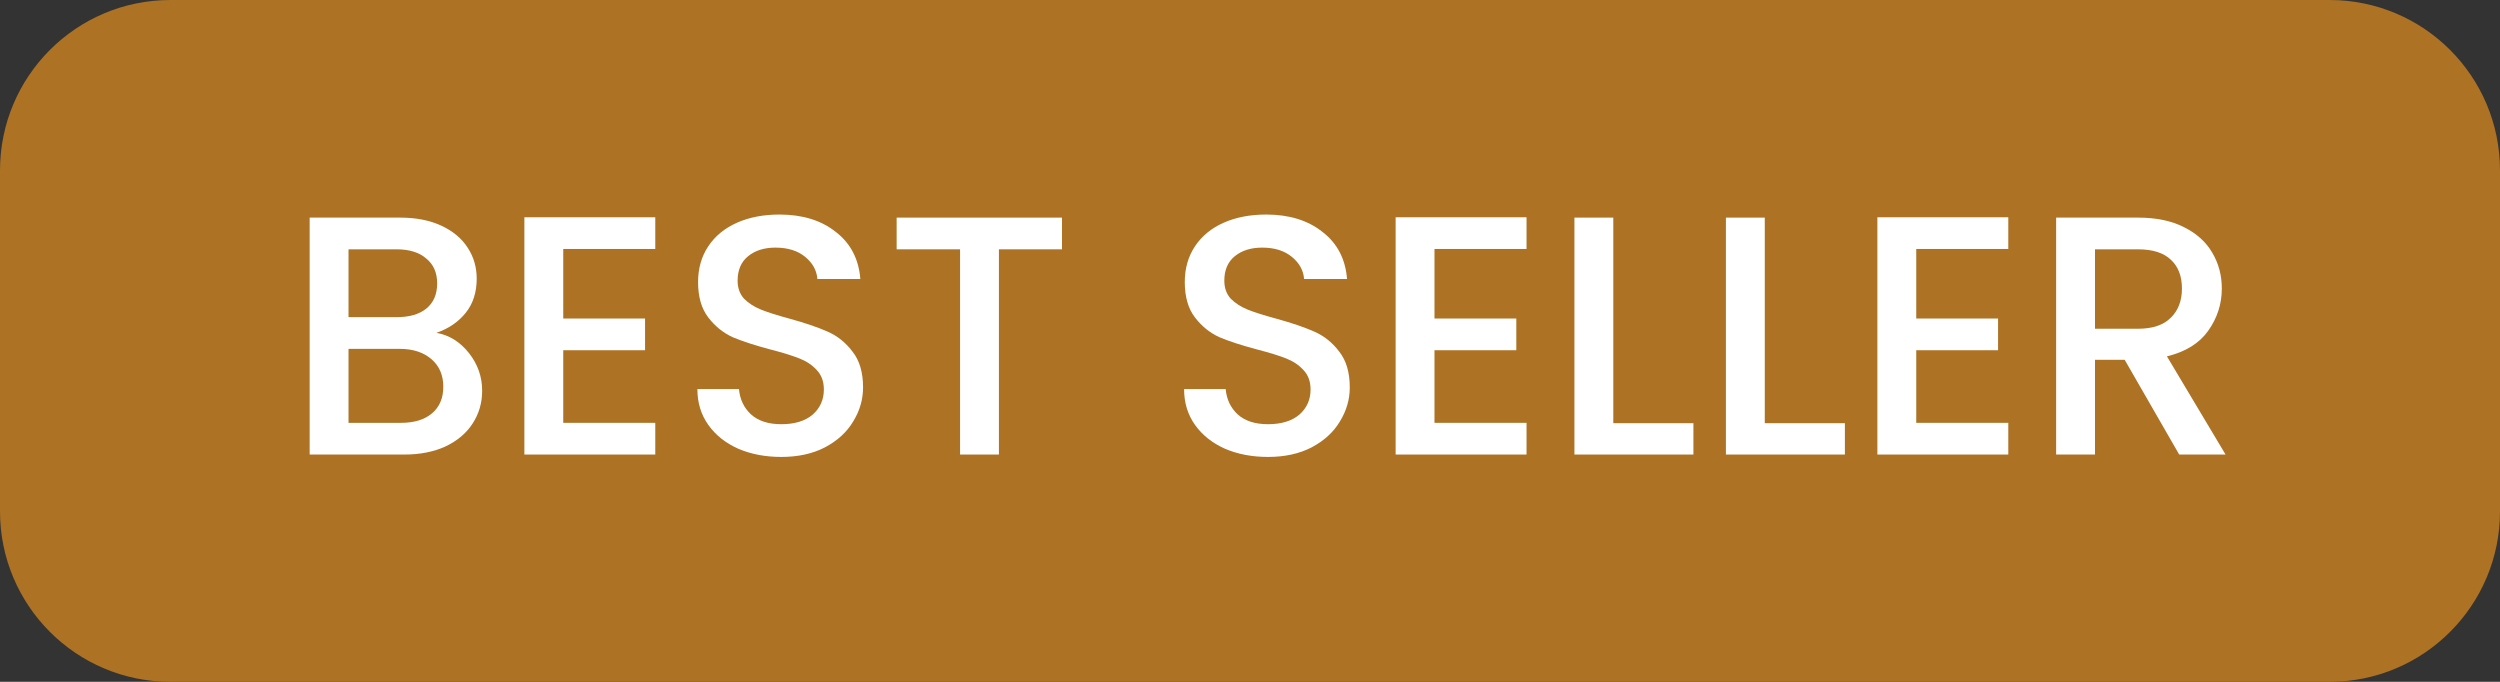
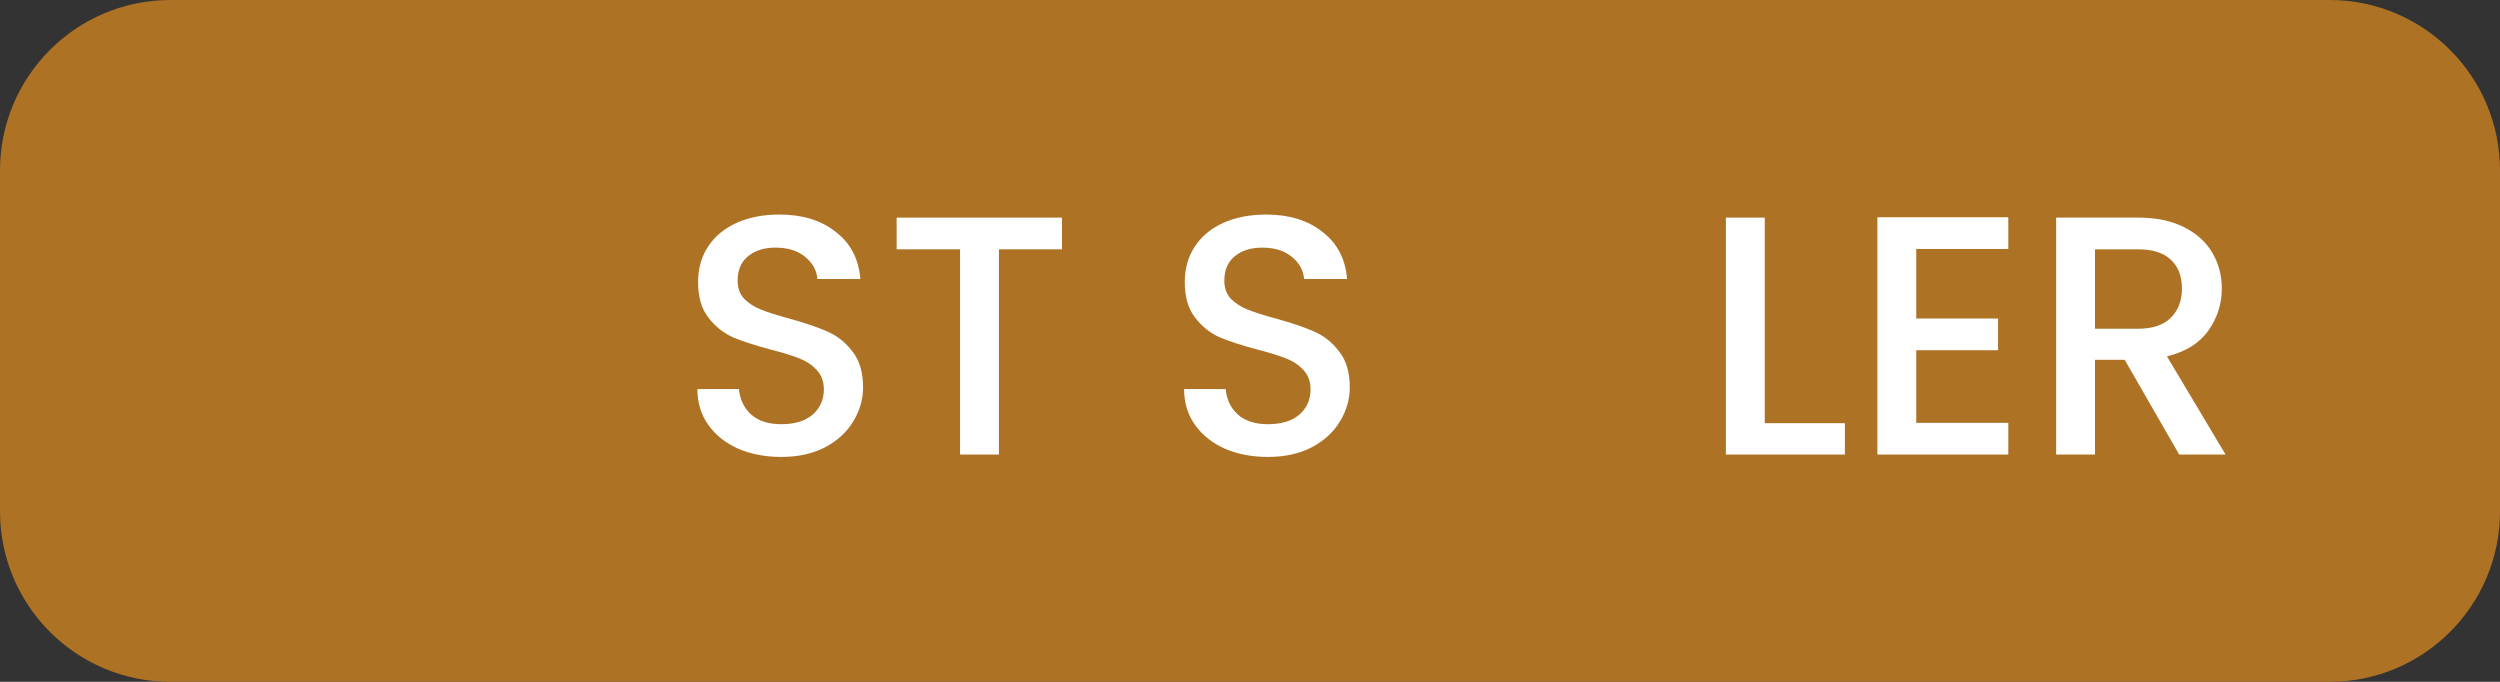
<svg xmlns="http://www.w3.org/2000/svg" width="44" height="12" viewBox="0 0 44 12" fill="none">
  <rect x="0" y="0" width="44" height="12" fill="#333333" stroke="none" />
  <path d="M0 3C0 1.343 1.343 0 3 0H41C42.657 0 44 1.343 44 3V9C44 10.657 42.657 12 41 12H3C1.343 12 0 10.657 0 9V3Z" fill="#AD7224" />
-   <path d="M7.682 5.858C7.906 5.898 8.096 6.016 8.252 6.212C8.408 6.408 8.486 6.63 8.486 6.878C8.486 7.09 8.43 7.282 8.318 7.454C8.21 7.622 8.052 7.756 7.844 7.856C7.636 7.952 7.394 8 7.118 8H5.45V3.83H7.04C7.324 3.83 7.568 3.878 7.772 3.974C7.976 4.07 8.13 4.2 8.234 4.364C8.338 4.524 8.39 4.704 8.39 4.904C8.39 5.144 8.326 5.344 8.198 5.504C8.07 5.664 7.898 5.782 7.682 5.858ZM6.134 5.582H6.98C7.204 5.582 7.378 5.532 7.502 5.432C7.63 5.328 7.694 5.18 7.694 4.988C7.694 4.8 7.63 4.654 7.502 4.55C7.378 4.442 7.204 4.388 6.98 4.388H6.134V5.582ZM7.058 7.442C7.29 7.442 7.472 7.386 7.604 7.274C7.736 7.162 7.802 7.006 7.802 6.806C7.802 6.602 7.732 6.44 7.592 6.32C7.452 6.2 7.266 6.14 7.034 6.14H6.134V7.442H7.058Z" fill="white" />
-   <path d="M9.913 4.382V5.606H11.353V6.164H9.913V7.442H11.533V8H9.229V3.824H11.533V4.382H9.913Z" fill="white" />
  <path d="M13.75 8.042C13.47 8.042 13.218 7.994 12.994 7.898C12.77 7.798 12.594 7.658 12.466 7.478C12.338 7.298 12.274 7.088 12.274 6.848H13.006C13.022 7.028 13.092 7.176 13.216 7.292C13.344 7.408 13.522 7.466 13.75 7.466C13.986 7.466 14.17 7.41 14.302 7.298C14.434 7.182 14.5 7.034 14.5 6.854C14.5 6.714 14.458 6.6 14.374 6.512C14.294 6.424 14.192 6.356 14.068 6.308C13.948 6.26 13.78 6.208 13.564 6.152C13.292 6.08 13.07 6.008 12.898 5.936C12.73 5.86 12.586 5.744 12.466 5.588C12.346 5.432 12.286 5.224 12.286 4.964C12.286 4.724 12.346 4.514 12.466 4.334C12.586 4.154 12.754 4.016 12.97 3.92C13.186 3.824 13.436 3.776 13.72 3.776C14.124 3.776 14.454 3.878 14.71 4.082C14.97 4.282 15.114 4.558 15.142 4.91H14.386C14.374 4.758 14.302 4.628 14.17 4.52C14.038 4.412 13.864 4.358 13.648 4.358C13.452 4.358 13.292 4.408 13.168 4.508C13.044 4.608 12.982 4.752 12.982 4.94C12.982 5.068 13.02 5.174 13.096 5.258C13.176 5.338 13.276 5.402 13.396 5.45C13.516 5.498 13.68 5.55 13.888 5.606C14.164 5.682 14.388 5.758 14.56 5.834C14.736 5.91 14.884 6.028 15.004 6.188C15.128 6.344 15.19 6.554 15.19 6.818C15.19 7.03 15.132 7.23 15.016 7.418C14.904 7.606 14.738 7.758 14.518 7.874C14.302 7.986 14.046 8.042 13.75 8.042Z" fill="white" />
  <path d="M18.691 3.83V4.388H17.581V8H16.897V4.388H15.781V3.83H18.691Z" fill="white" />
  <path d="M22.316 8.042C22.036 8.042 21.784 7.994 21.56 7.898C21.336 7.798 21.16 7.658 21.032 7.478C20.904 7.298 20.84 7.088 20.84 6.848H21.572C21.588 7.028 21.658 7.176 21.782 7.292C21.91 7.408 22.088 7.466 22.316 7.466C22.552 7.466 22.736 7.41 22.868 7.298C23 7.182 23.066 7.034 23.066 6.854C23.066 6.714 23.024 6.6 22.94 6.512C22.86 6.424 22.758 6.356 22.634 6.308C22.514 6.26 22.346 6.208 22.13 6.152C21.858 6.08 21.636 6.008 21.464 5.936C21.296 5.86 21.152 5.744 21.032 5.588C20.912 5.432 20.852 5.224 20.852 4.964C20.852 4.724 20.912 4.514 21.032 4.334C21.152 4.154 21.32 4.016 21.536 3.92C21.752 3.824 22.002 3.776 22.286 3.776C22.69 3.776 23.02 3.878 23.276 4.082C23.536 4.282 23.68 4.558 23.708 4.91H22.952C22.94 4.758 22.868 4.628 22.736 4.52C22.604 4.412 22.43 4.358 22.214 4.358C22.018 4.358 21.858 4.408 21.734 4.508C21.61 4.608 21.548 4.752 21.548 4.94C21.548 5.068 21.586 5.174 21.662 5.258C21.742 5.338 21.842 5.402 21.962 5.45C22.082 5.498 22.246 5.55 22.454 5.606C22.73 5.682 22.954 5.758 23.126 5.834C23.302 5.91 23.45 6.028 23.57 6.188C23.694 6.344 23.756 6.554 23.756 6.818C23.756 7.03 23.698 7.23 23.582 7.418C23.47 7.606 23.304 7.758 23.084 7.874C22.868 7.986 22.612 8.042 22.316 8.042Z" fill="white" />
-   <path d="M25.247 4.382V5.606H26.687V6.164H25.247V7.442H26.867V8H24.563V3.824H26.867V4.382H25.247Z" fill="white" />
-   <path d="M28.394 7.448H29.804V8H27.71V3.83H28.394V7.448Z" fill="white" />
  <path d="M31.06 7.448H32.47V8H30.376V3.83H31.06V7.448Z" fill="white" />
  <path d="M33.726 4.382V5.606H35.166V6.164H33.726V7.442H35.346V8H33.042V3.824H35.346V4.382H33.726Z" fill="white" />
  <path d="M38.354 8L37.394 6.332H36.872V8H36.188V3.83H37.628C37.948 3.83 38.218 3.886 38.438 3.998C38.662 4.11 38.828 4.26 38.936 4.448C39.048 4.636 39.104 4.846 39.104 5.078C39.104 5.35 39.024 5.598 38.864 5.822C38.708 6.042 38.466 6.192 38.138 6.272L39.17 8H38.354ZM36.872 5.786H37.628C37.884 5.786 38.076 5.722 38.204 5.594C38.336 5.466 38.402 5.294 38.402 5.078C38.402 4.862 38.338 4.694 38.21 4.574C38.082 4.45 37.888 4.388 37.628 4.388H36.872V5.786Z" fill="white" />
</svg>